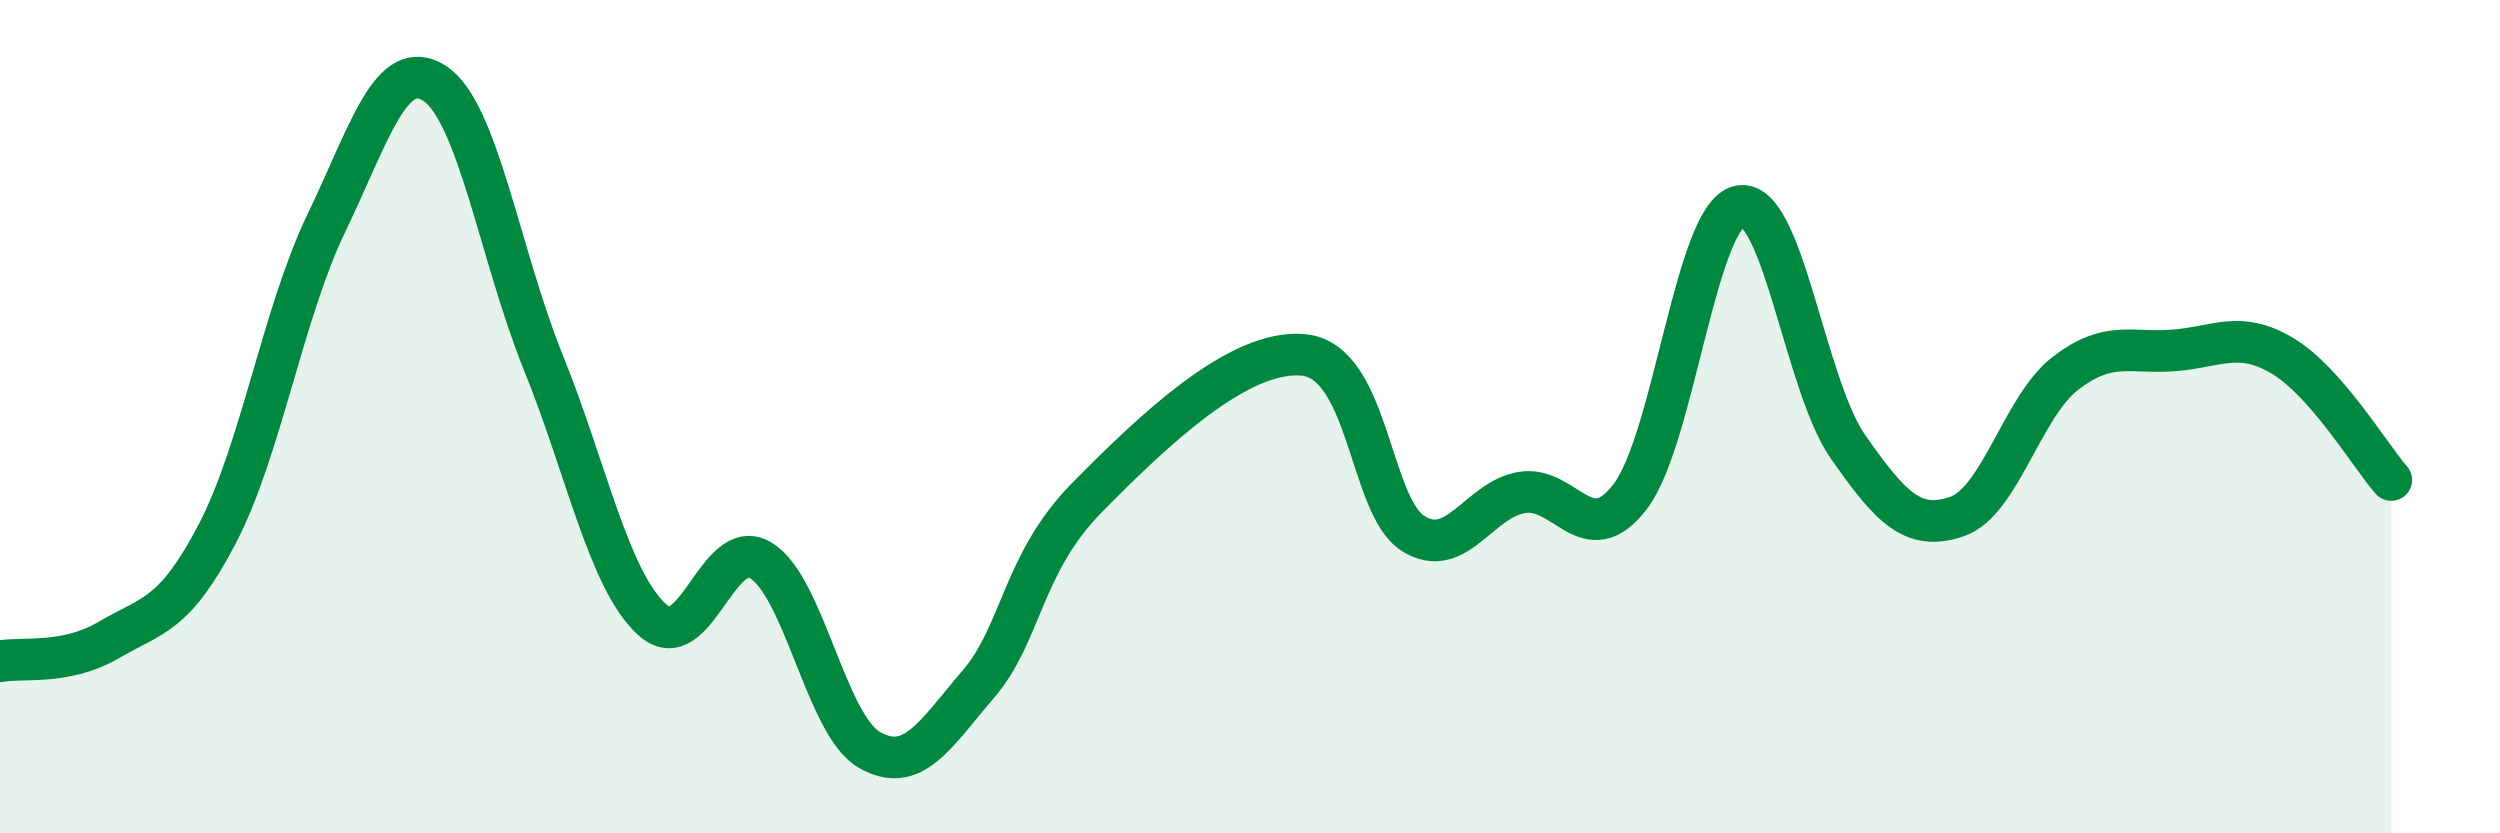
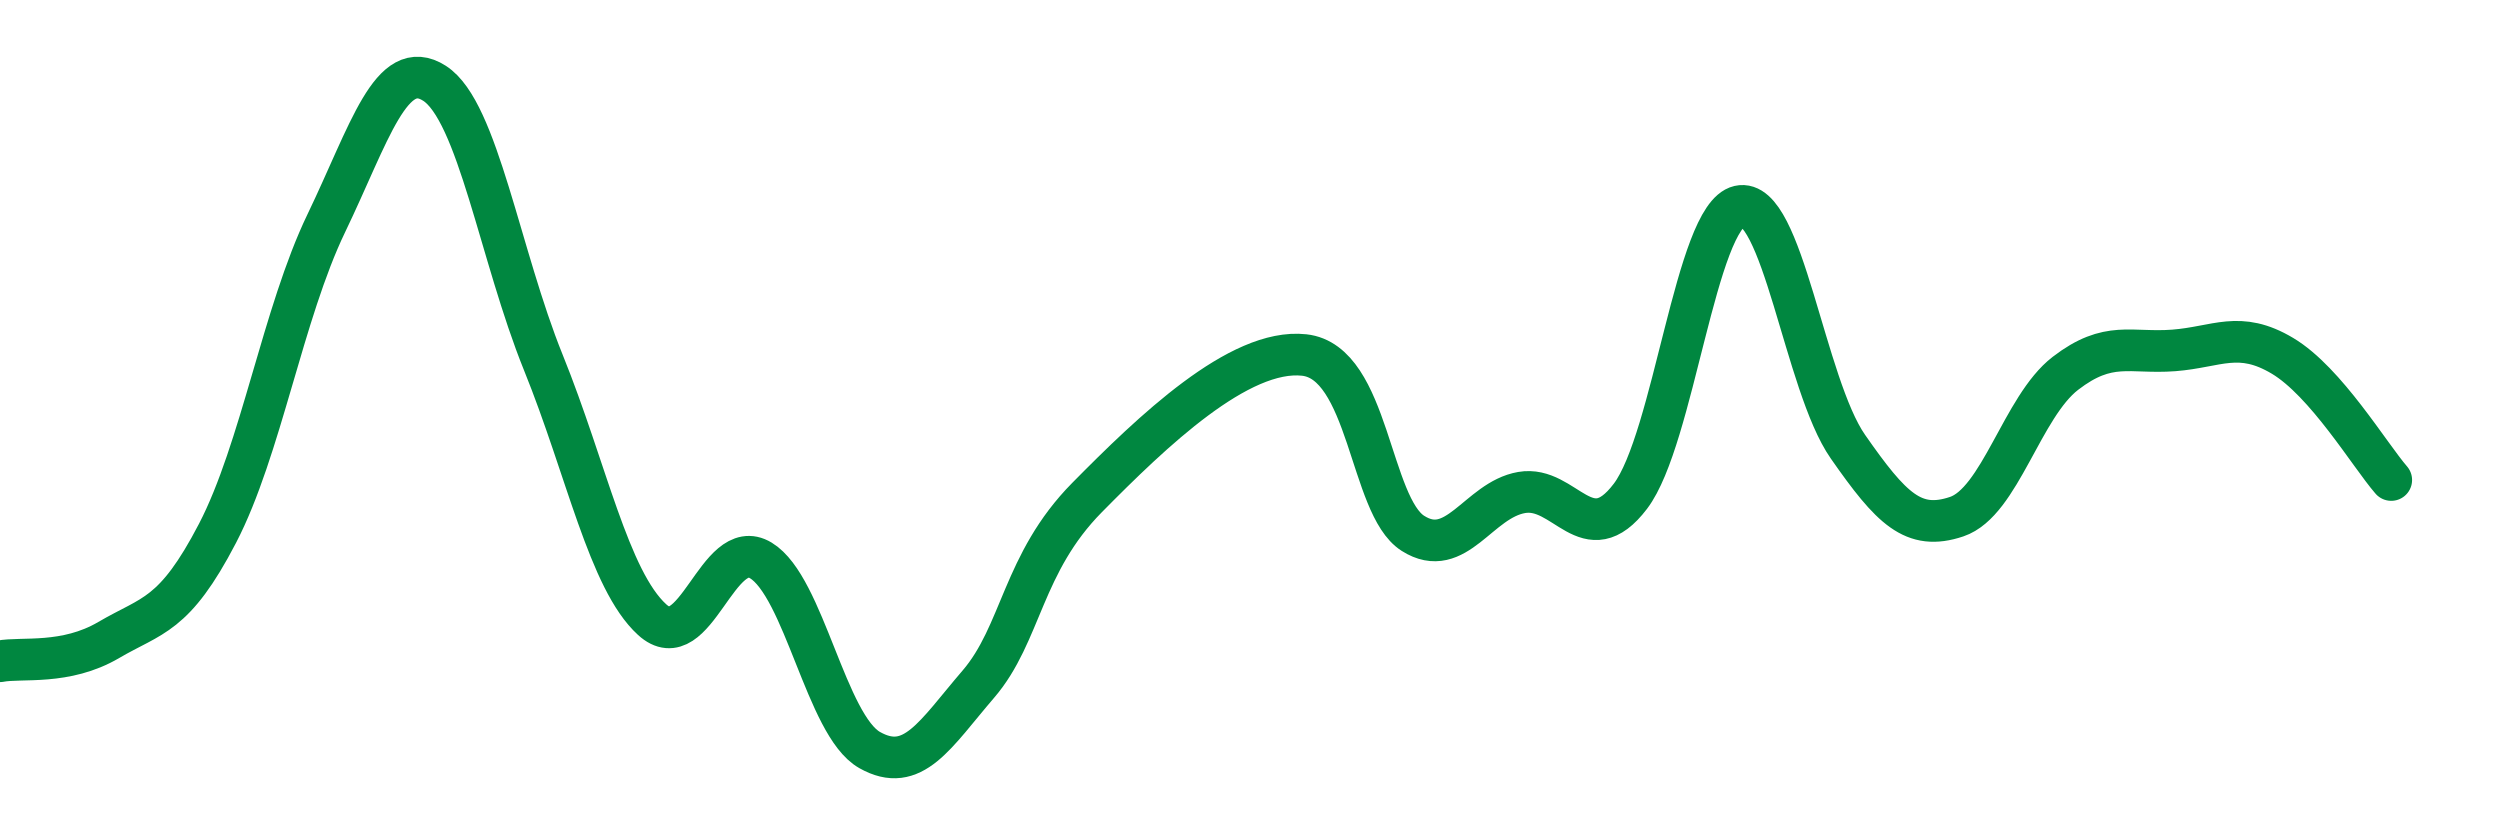
<svg xmlns="http://www.w3.org/2000/svg" width="60" height="20" viewBox="0 0 60 20">
-   <path d="M 0,15.87 C 0.52,15.77 1.57,15.97 2.61,15.36 C 3.65,14.75 4.18,14.8 5.22,12.8 C 6.26,10.8 6.79,7.52 7.83,5.36 C 8.87,3.2 9.39,1.33 10.43,2 C 11.47,2.67 12,6.13 13.04,8.7 C 14.08,11.27 14.61,13.92 15.65,14.87 C 16.69,15.82 17.22,12.82 18.26,13.45 C 19.3,14.08 19.83,17.41 20.87,18 C 21.91,18.59 22.44,17.63 23.48,16.42 C 24.52,15.21 24.53,13.52 26.09,11.94 C 27.65,10.36 29.74,8.35 31.3,8.52 C 32.86,8.69 32.87,12.14 33.91,12.8 C 34.95,13.46 35.48,12 36.52,11.82 C 37.56,11.64 38.09,13.28 39.13,11.91 C 40.17,10.54 40.7,5.19 41.74,4.95 C 42.78,4.71 43.31,9.23 44.35,10.72 C 45.39,12.21 45.92,12.75 46.96,12.4 C 48,12.05 48.53,9.76 49.57,8.96 C 50.61,8.16 51.13,8.49 52.17,8.41 C 53.21,8.33 53.74,7.92 54.78,8.54 C 55.82,9.16 56.87,10.92 57.39,11.52L57.39 20L0 20Z" fill="#008740" opacity="0.1" stroke-linecap="round" stroke-linejoin="round" />
  <path d="M 0,15.87 C 0.52,15.77 1.57,15.97 2.61,15.36 C 3.65,14.75 4.18,14.8 5.22,12.8 C 6.26,10.8 6.79,7.52 7.83,5.36 C 8.87,3.2 9.39,1.33 10.43,2 C 11.47,2.67 12,6.13 13.04,8.7 C 14.08,11.27 14.61,13.92 15.65,14.87 C 16.69,15.82 17.22,12.82 18.26,13.45 C 19.3,14.08 19.83,17.41 20.87,18 C 21.91,18.59 22.44,17.63 23.48,16.42 C 24.52,15.21 24.53,13.52 26.09,11.94 C 27.65,10.36 29.74,8.35 31.3,8.52 C 32.86,8.69 32.87,12.14 33.91,12.8 C 34.95,13.46 35.48,12 36.52,11.82 C 37.56,11.64 38.09,13.28 39.13,11.91 C 40.17,10.54 40.7,5.19 41.74,4.95 C 42.78,4.71 43.31,9.23 44.35,10.72 C 45.39,12.21 45.92,12.75 46.96,12.4 C 48,12.05 48.53,9.76 49.57,8.96 C 50.61,8.16 51.13,8.49 52.17,8.41 C 53.21,8.33 53.74,7.92 54.78,8.54 C 55.82,9.16 56.87,10.92 57.39,11.52" stroke="#008740" stroke-width="1" fill="none" stroke-linecap="round" stroke-linejoin="round" />
</svg>